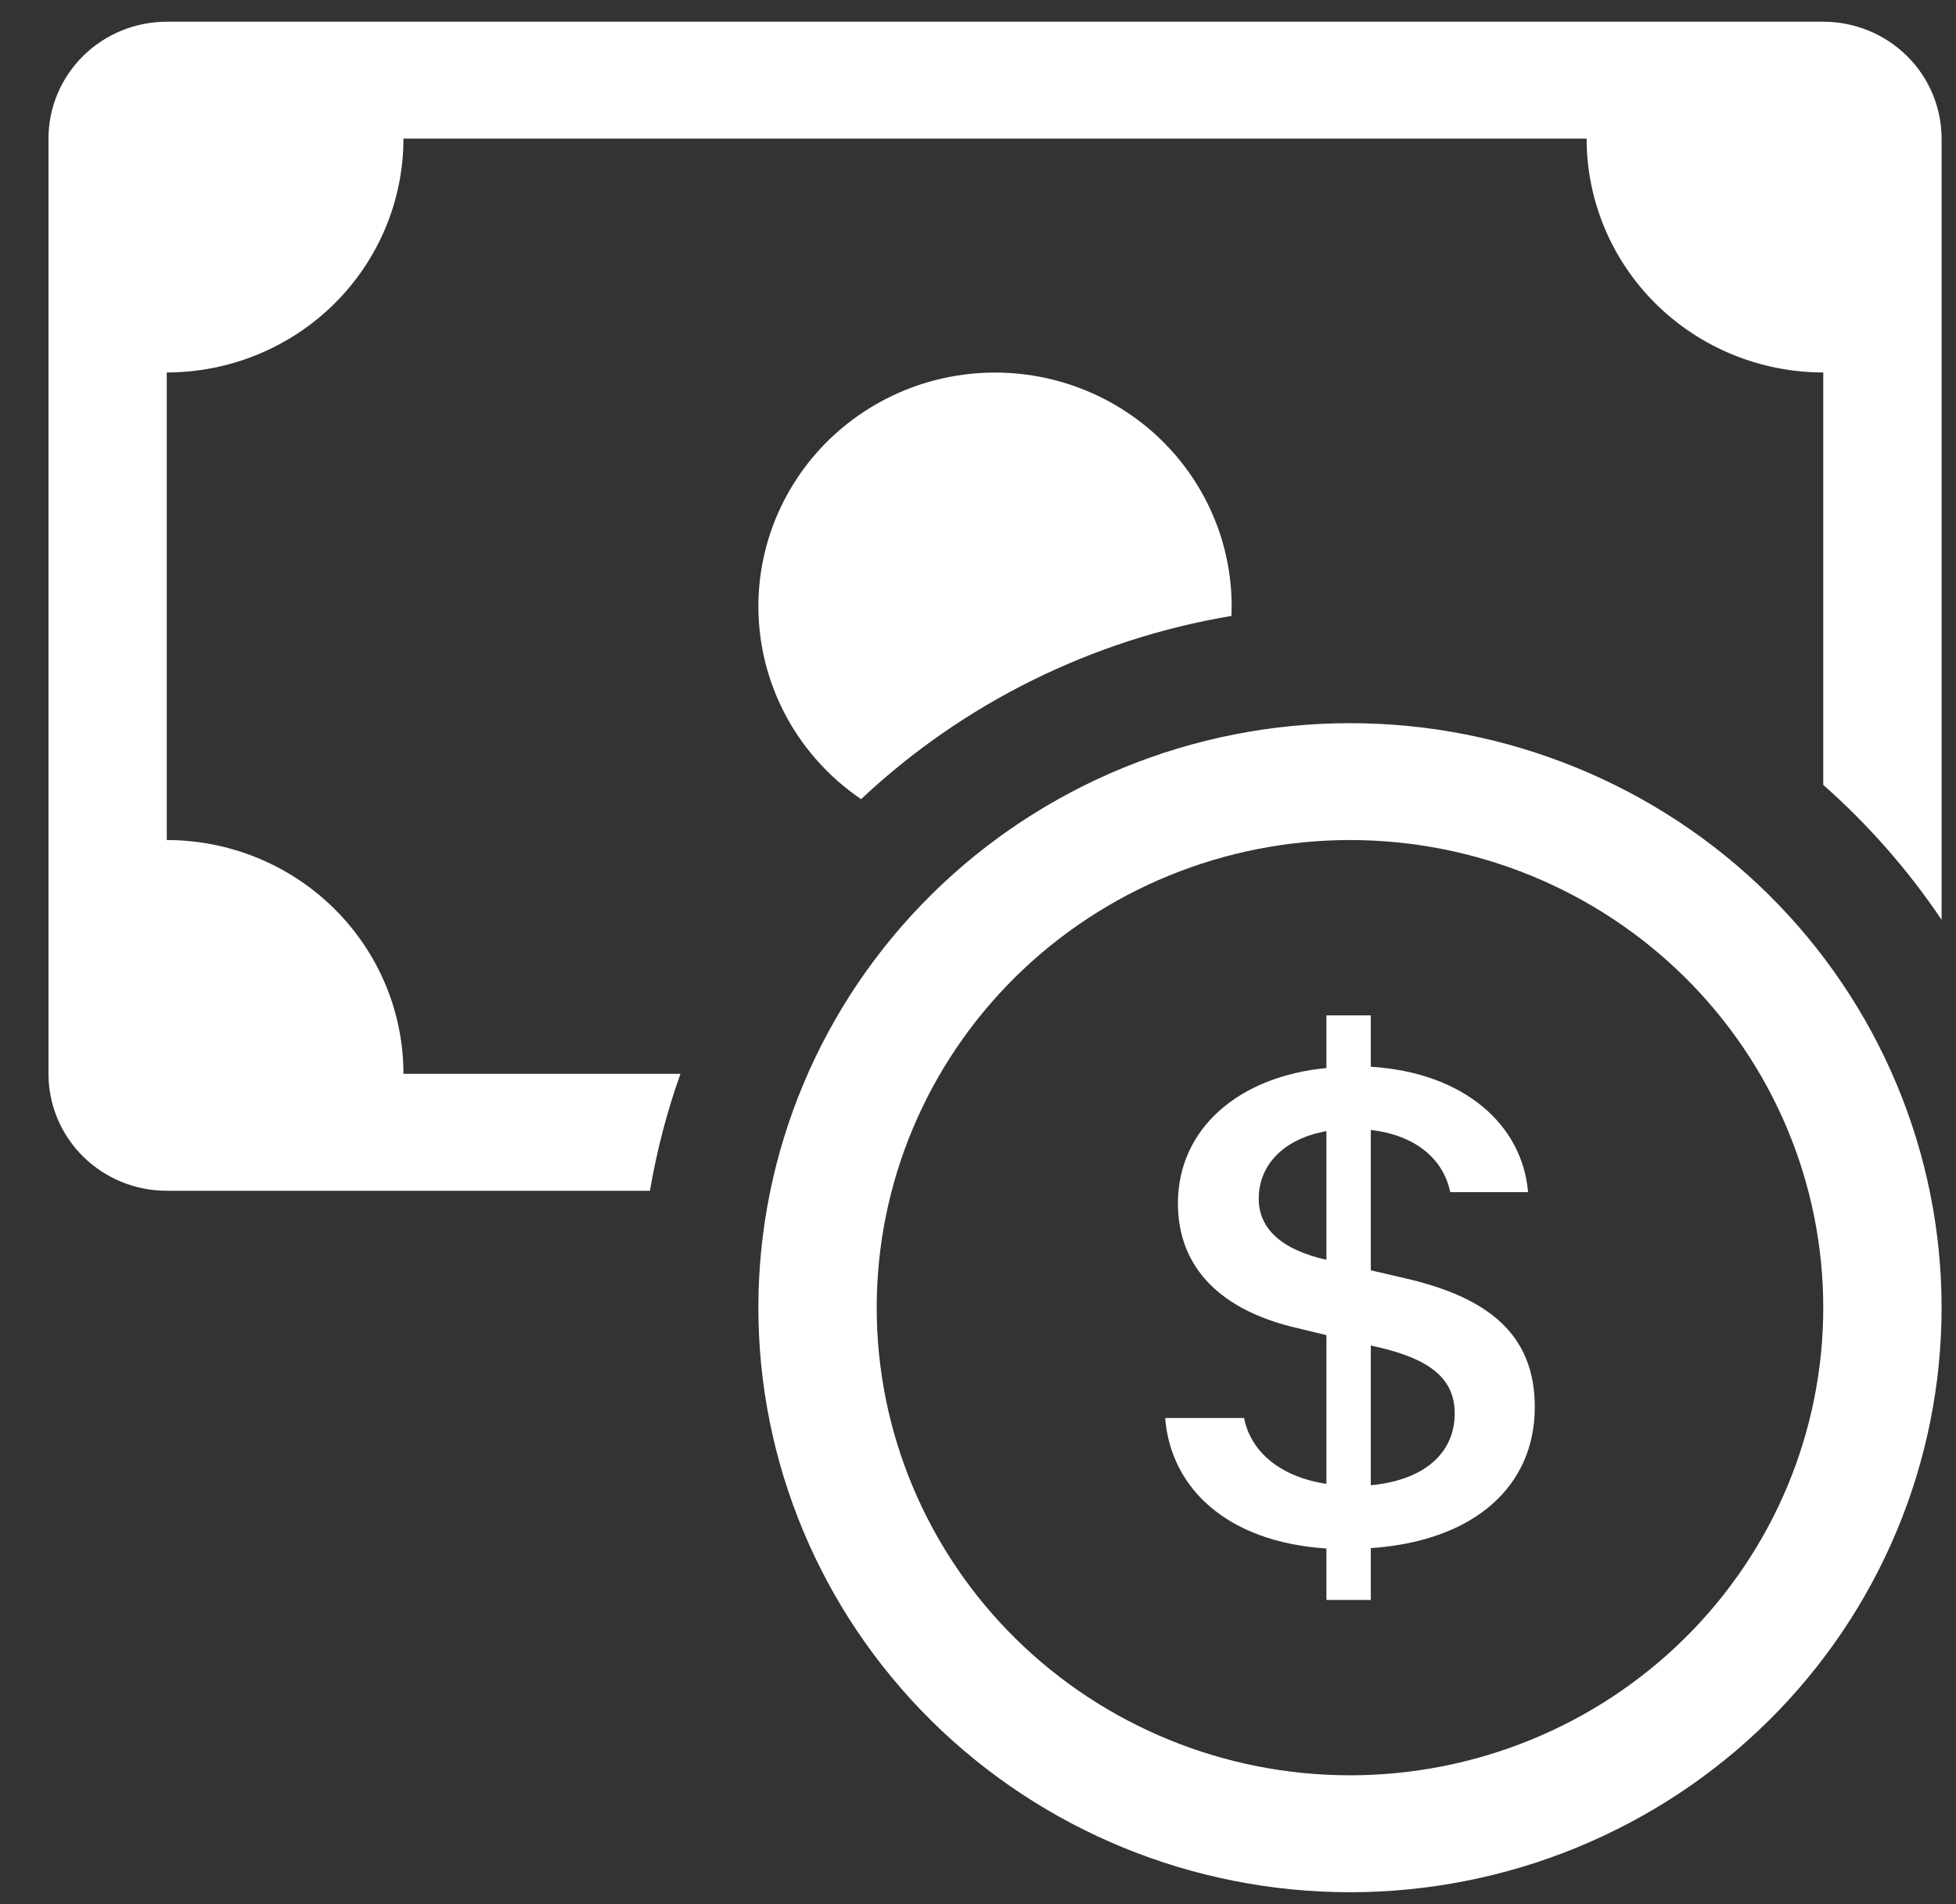
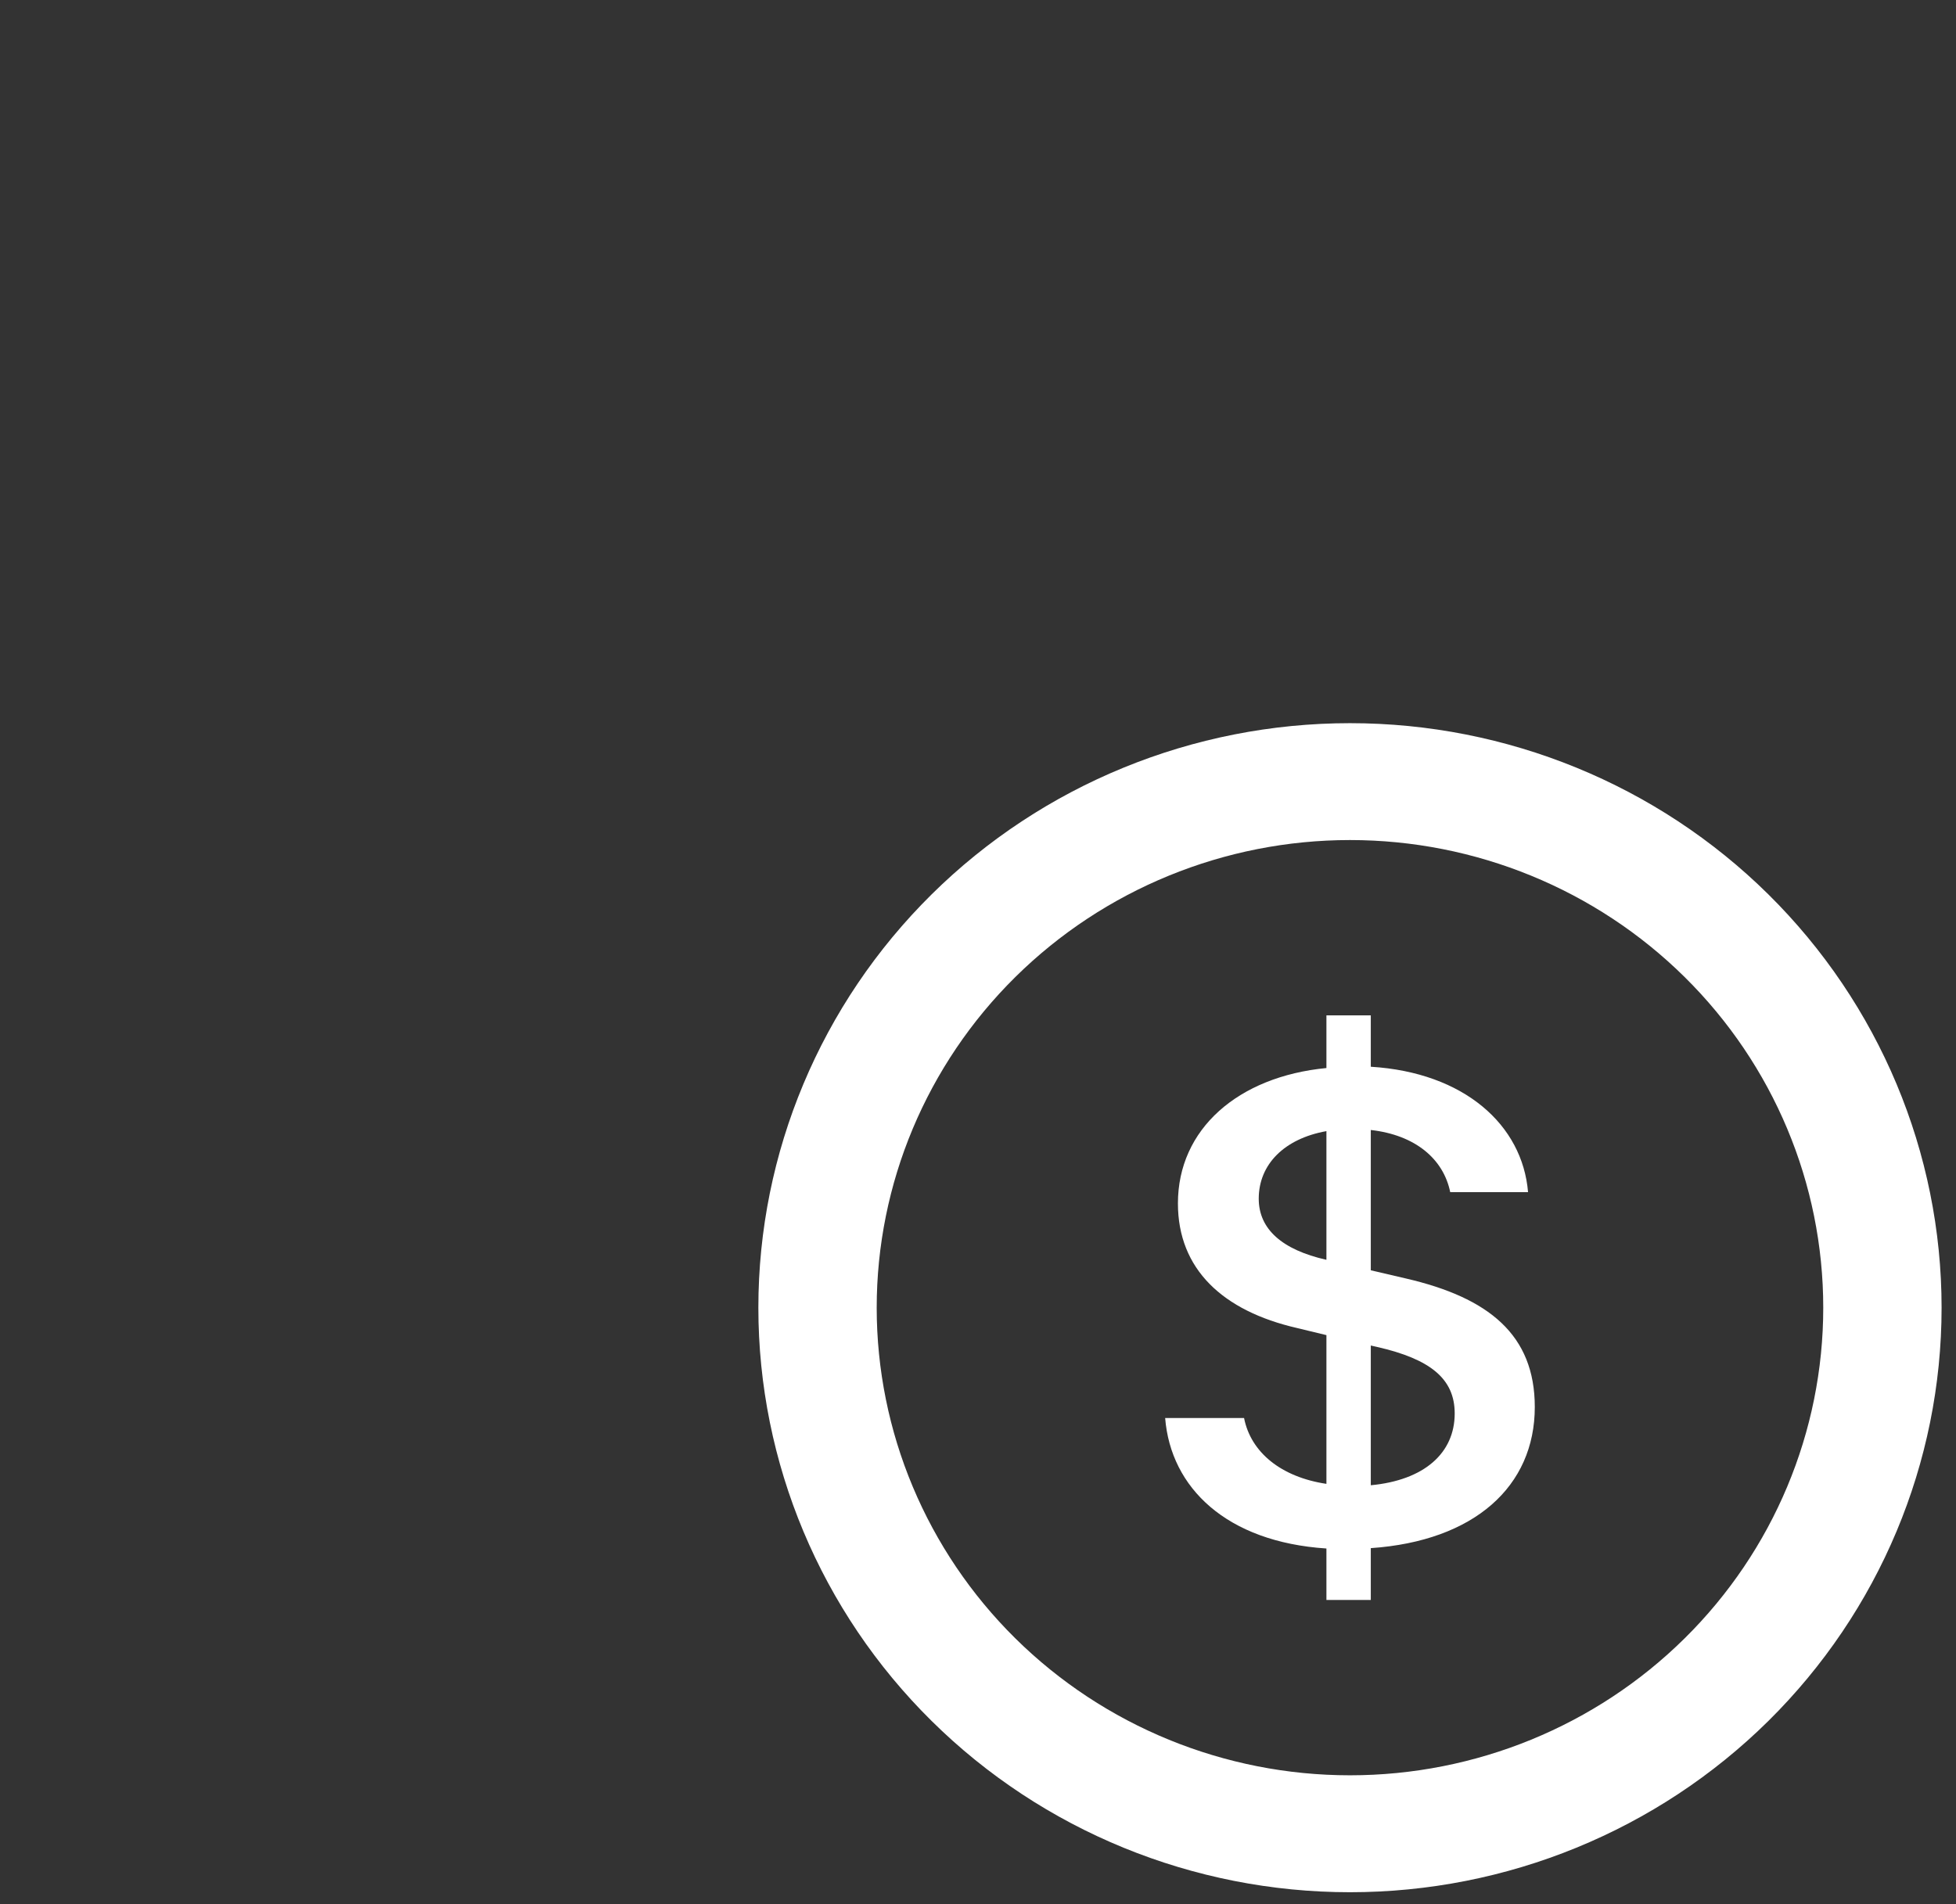
<svg xmlns="http://www.w3.org/2000/svg" width="38" height="37" viewBox="0 0 38 37" fill="none">
  <rect x="0" y="0" width="38" height="37" fill="#333333" stroke="none" />
  <g clip-path="url(#clip0_1086_3335)">
    <path fill-rule="evenodd" clip-rule="evenodd" d="M26.227 34.496C28.665 34.496 31.004 33.539 32.728 31.835C34.453 30.131 35.421 27.82 35.421 25.41C35.421 23 34.453 20.689 32.728 18.985C31.004 17.281 28.665 16.323 26.227 16.323C23.788 16.323 21.45 17.281 19.725 18.985C18.001 20.689 17.032 23 17.032 25.41C17.032 27.82 18.001 30.131 19.725 31.835C21.45 33.539 23.788 34.496 26.227 34.496ZM37.72 25.41C37.72 28.422 36.509 31.311 34.354 33.441C32.198 35.571 29.275 36.768 26.227 36.768C23.178 36.768 20.255 35.571 18.1 33.441C15.944 31.311 14.733 28.422 14.733 25.41C14.733 22.398 15.944 19.509 18.1 17.378C20.255 15.248 23.178 14.052 26.227 14.052C29.275 14.052 32.198 15.248 34.354 17.378C36.509 19.509 37.72 22.398 37.72 25.41Z" fill="white" />
    <path d="M22.636 27.554C22.744 28.908 23.827 29.962 25.769 30.089V31.089H26.631V30.082C28.643 29.944 29.817 28.881 29.817 27.34C29.817 25.936 28.921 25.214 27.312 24.842L26.631 24.683V21.957C27.495 22.054 28.043 22.52 28.174 23.165H29.686C29.578 21.859 28.445 20.839 26.631 20.728V19.73H25.769V20.753C24.052 20.919 22.884 21.939 22.884 23.383C22.884 24.66 23.753 25.473 25.199 25.805L25.769 25.943V28.833C24.887 28.701 24.3 28.22 24.169 27.554H22.636ZM25.762 24.478C24.914 24.285 24.454 23.887 24.454 23.292C24.454 22.625 24.951 22.125 25.769 21.979V24.478H25.762ZM26.755 26.173C27.788 26.409 28.261 26.791 28.261 27.465C28.261 28.235 27.67 28.762 26.631 28.86V26.145L26.755 26.173Z" fill="white" />
-     <path d="M3.24 0.422C2.631 0.422 2.046 0.661 1.615 1.087C1.184 1.513 0.942 2.091 0.942 2.693L0.942 20.866C0.942 21.469 1.184 22.047 1.615 22.473C2.046 22.899 2.631 23.138 3.24 23.138H12.626C12.761 22.355 12.958 21.598 13.219 20.866H7.838C7.838 19.662 7.353 18.506 6.491 17.654C5.629 16.802 4.46 16.323 3.24 16.323V7.237C4.46 7.237 5.629 6.758 6.491 5.906C7.353 5.054 7.838 3.898 7.838 2.693H30.824C30.824 3.898 31.308 5.054 32.17 5.906C33.033 6.758 34.202 7.237 35.421 7.237V15.251C36.295 16.023 37.069 16.905 37.72 17.872V2.693C37.72 2.091 37.478 1.513 37.047 1.087C36.615 0.661 36.031 0.422 35.421 0.422L3.24 0.422Z" fill="white" />
-     <path d="M23.924 11.968L23.928 11.78C23.928 10.997 23.723 10.228 23.333 9.547C22.944 8.866 22.383 8.296 21.705 7.892C21.027 7.488 20.255 7.264 19.464 7.241C18.672 7.219 17.888 7.398 17.188 7.763C16.488 8.128 15.894 8.665 15.466 9.323C15.037 9.98 14.788 10.736 14.741 11.517C14.695 12.298 14.854 13.078 15.202 13.781C15.55 14.483 16.076 15.085 16.729 15.528C18.716 13.661 21.221 12.422 23.924 11.968Z" fill="white" />
  </g>
  <defs>
    <clipPath id="clip0_1086_3335">
      <rect width="36.778" height="36.346" fill="white" transform="translate(0.942 0.422)" />
    </clipPath>
  </defs>
</svg>